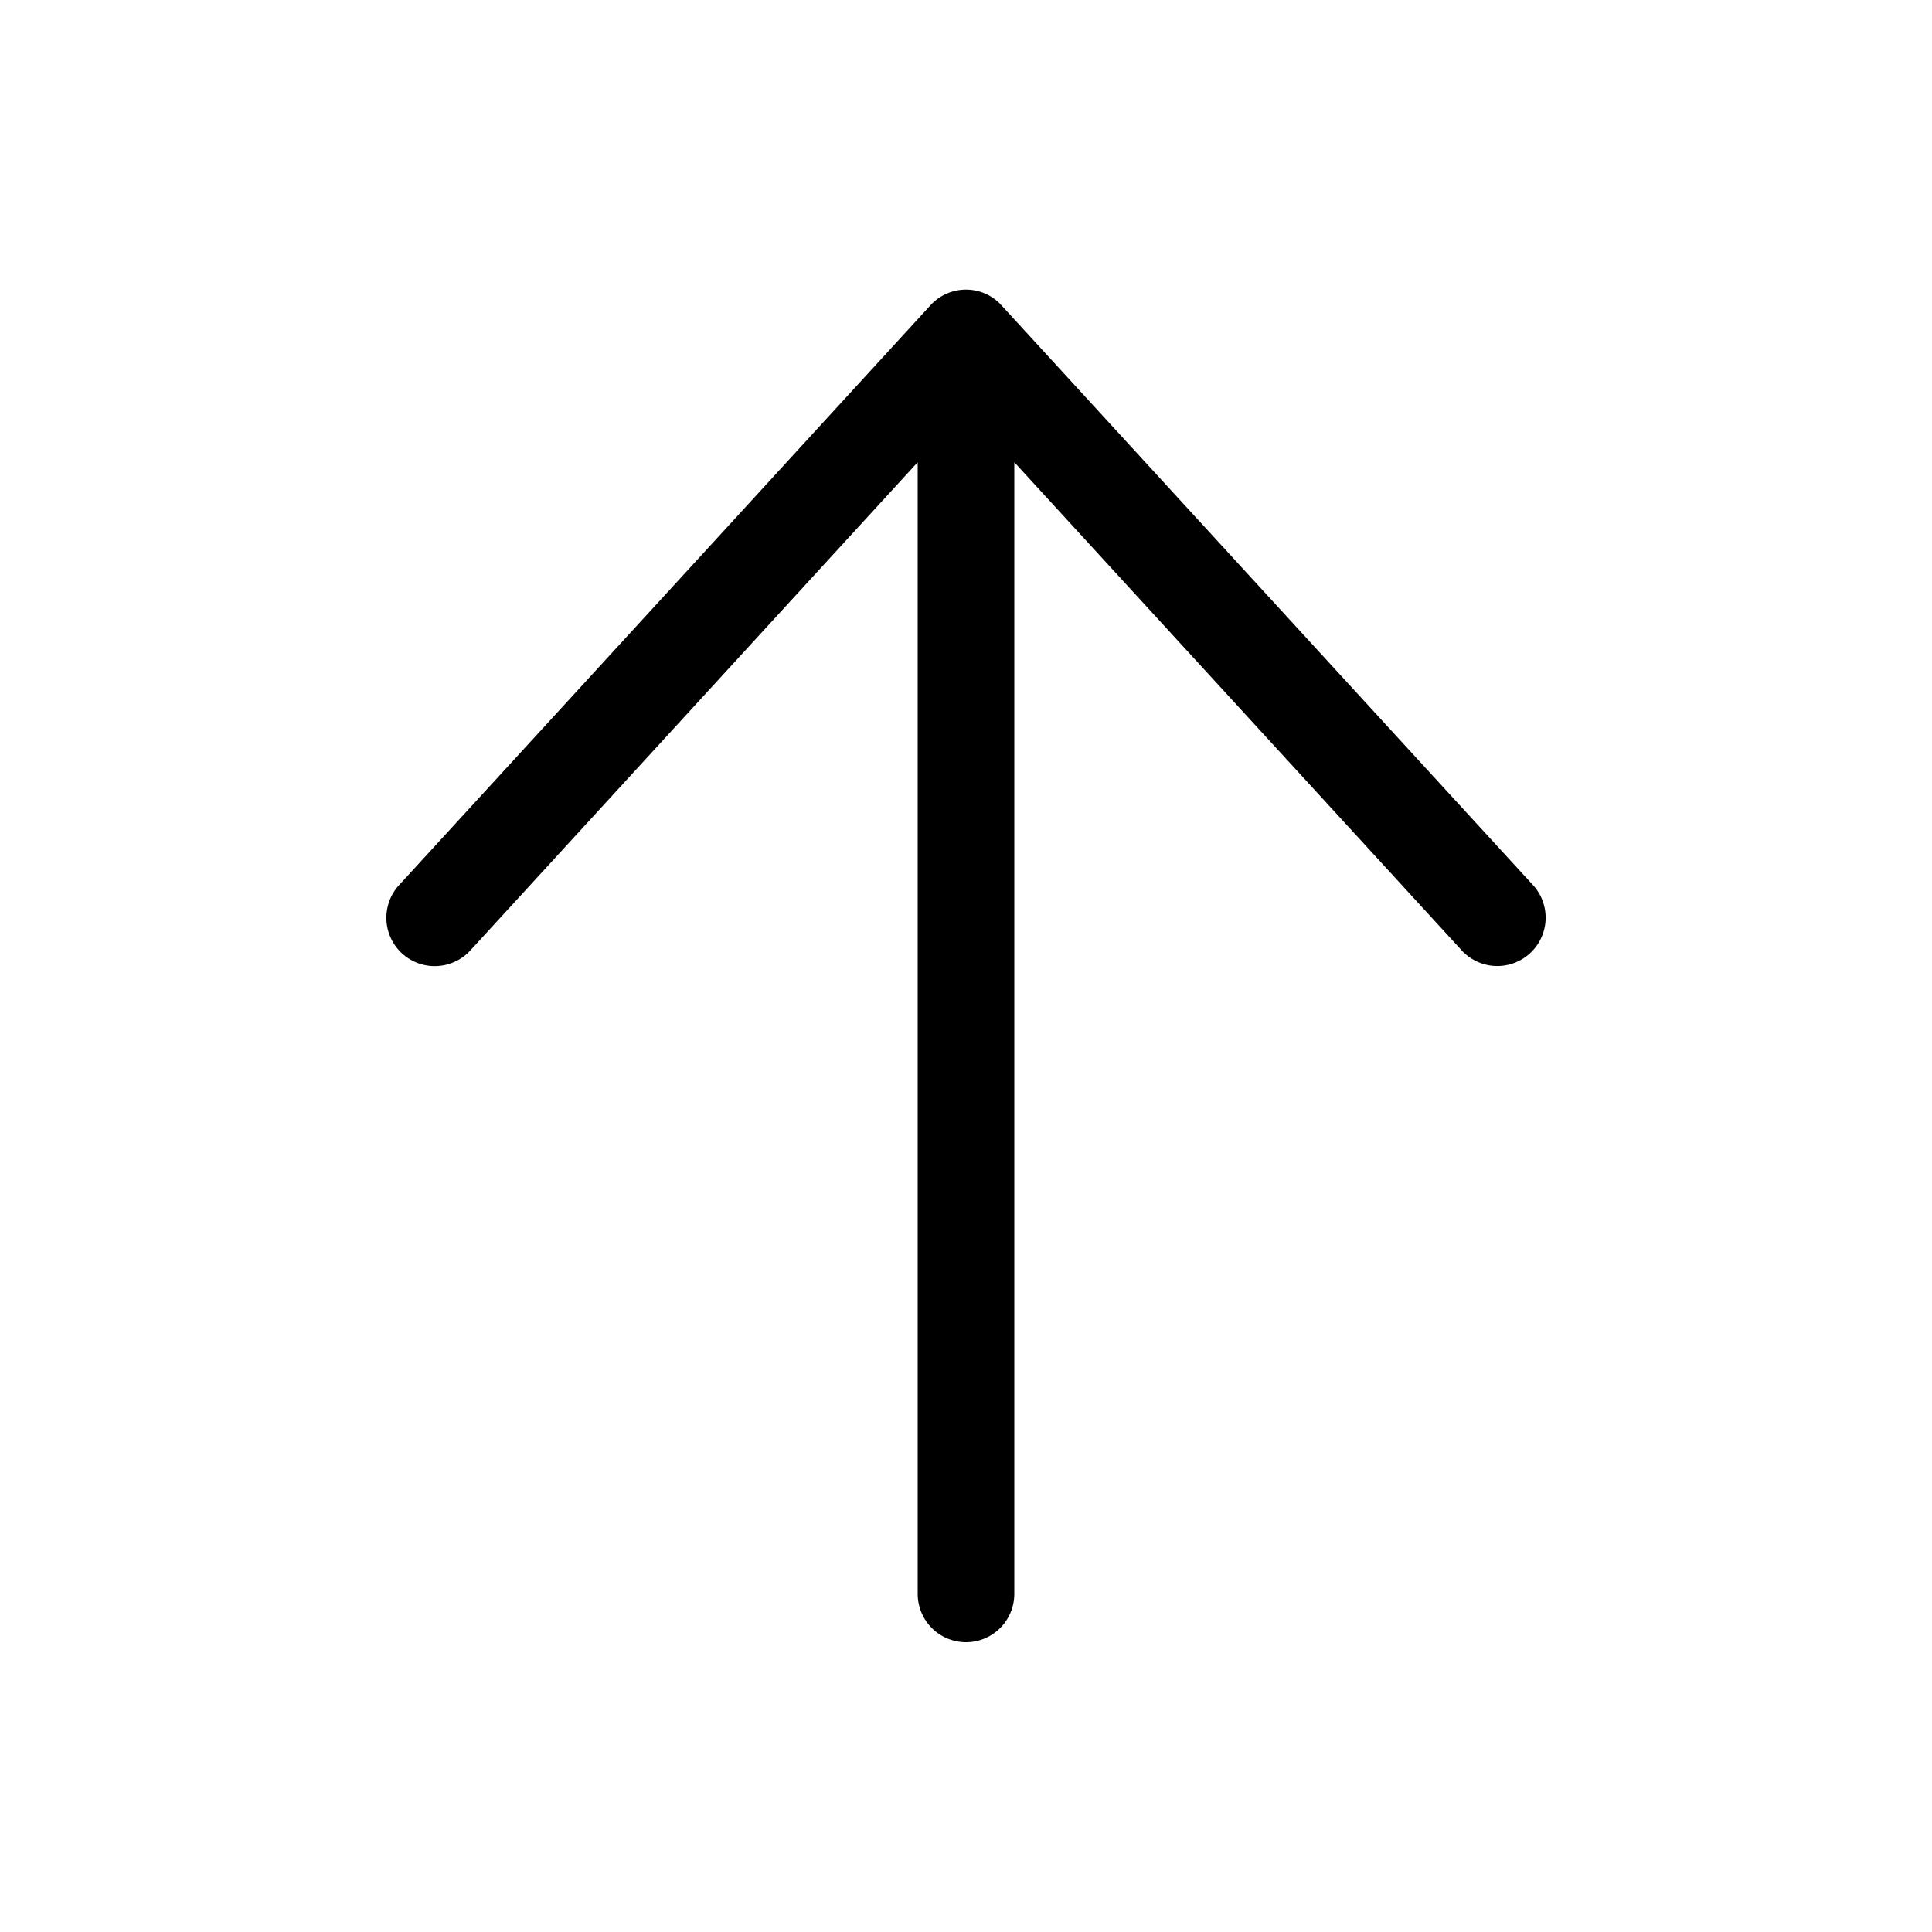
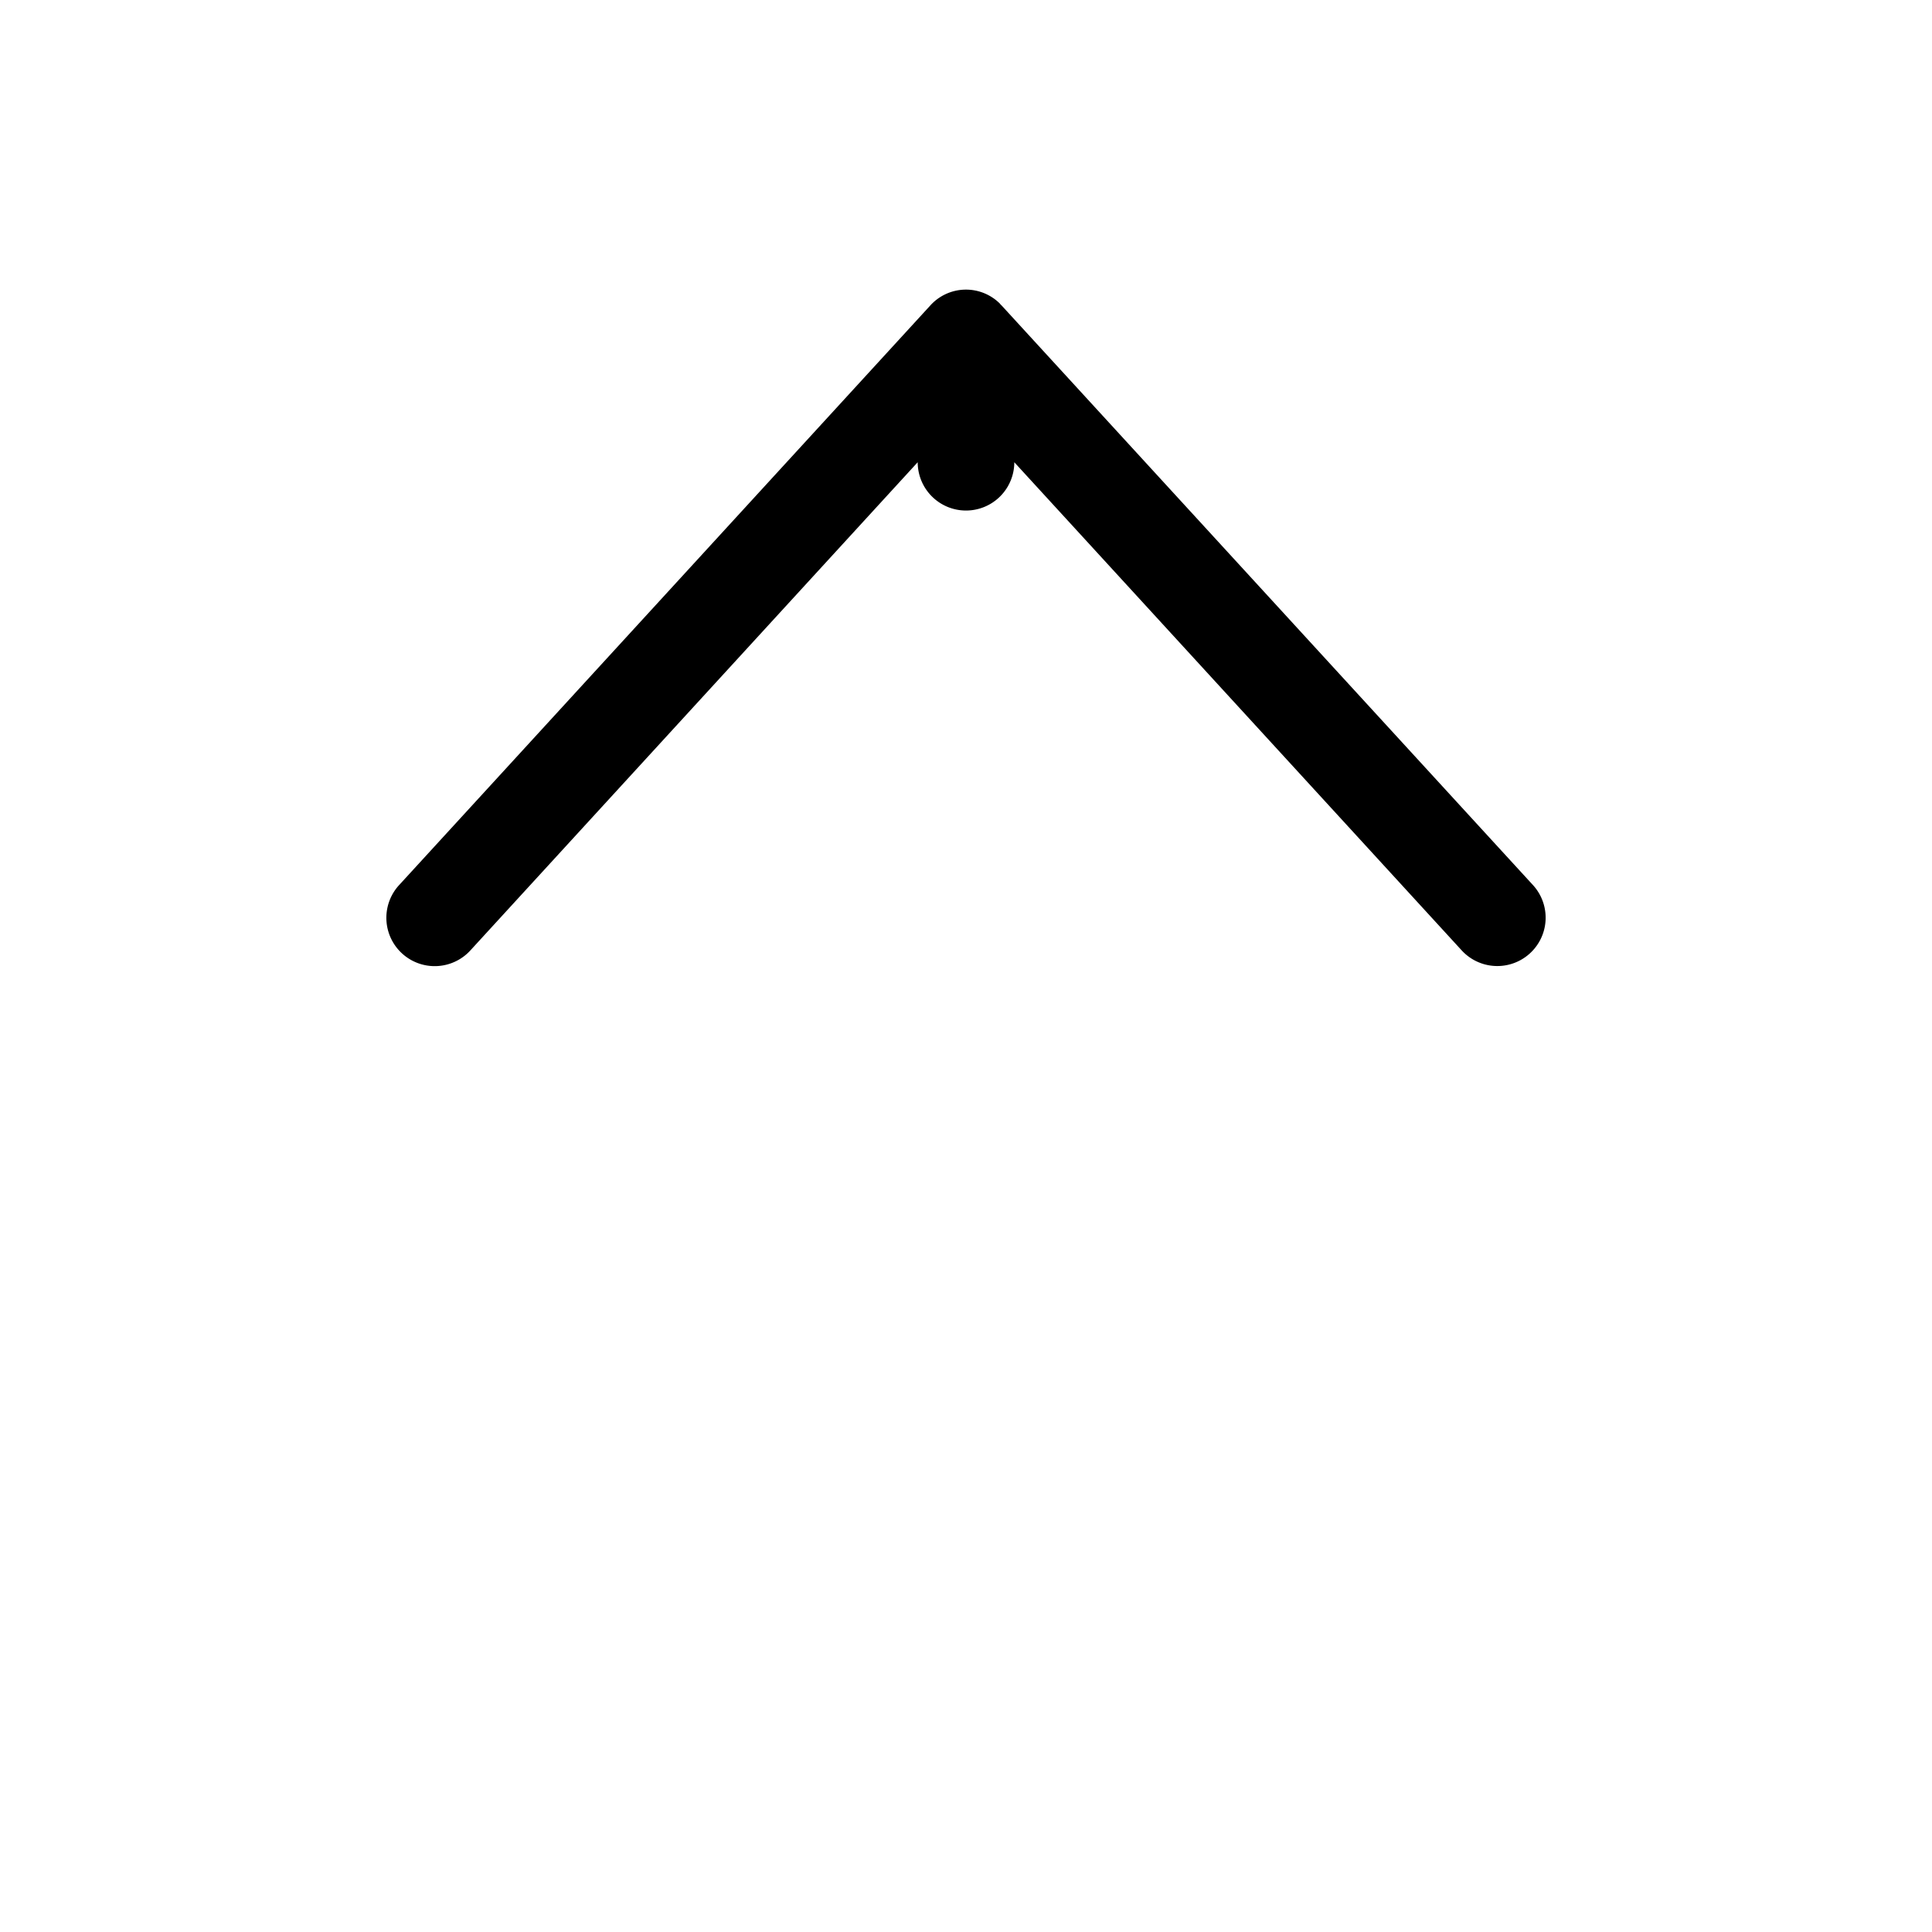
<svg xmlns="http://www.w3.org/2000/svg" width="20" height="20" fill="none" viewBox="0 0 20 20">
-   <path fill="#000" d="M10.354 3.146a.498.498 0 0 0-.727.02L4.131 9.163a.5.5 0 1 0 .738.676L9.5 4.785V16.5a.5.5 0 0 0 1 0V4.785l4.631 5.053a.5.5 0 0 0 .738-.676l-5.496-5.995a.54.54 0 0 0-.02-.02Z" />
+   <path fill="#000" d="M10.354 3.146a.498.498 0 0 0-.727.02L4.131 9.163a.5.5 0 1 0 .738.676L9.5 4.785a.5.5 0 0 0 1 0V4.785l4.631 5.053a.5.5 0 0 0 .738-.676l-5.496-5.995a.54.54 0 0 0-.02-.02Z" />
</svg>